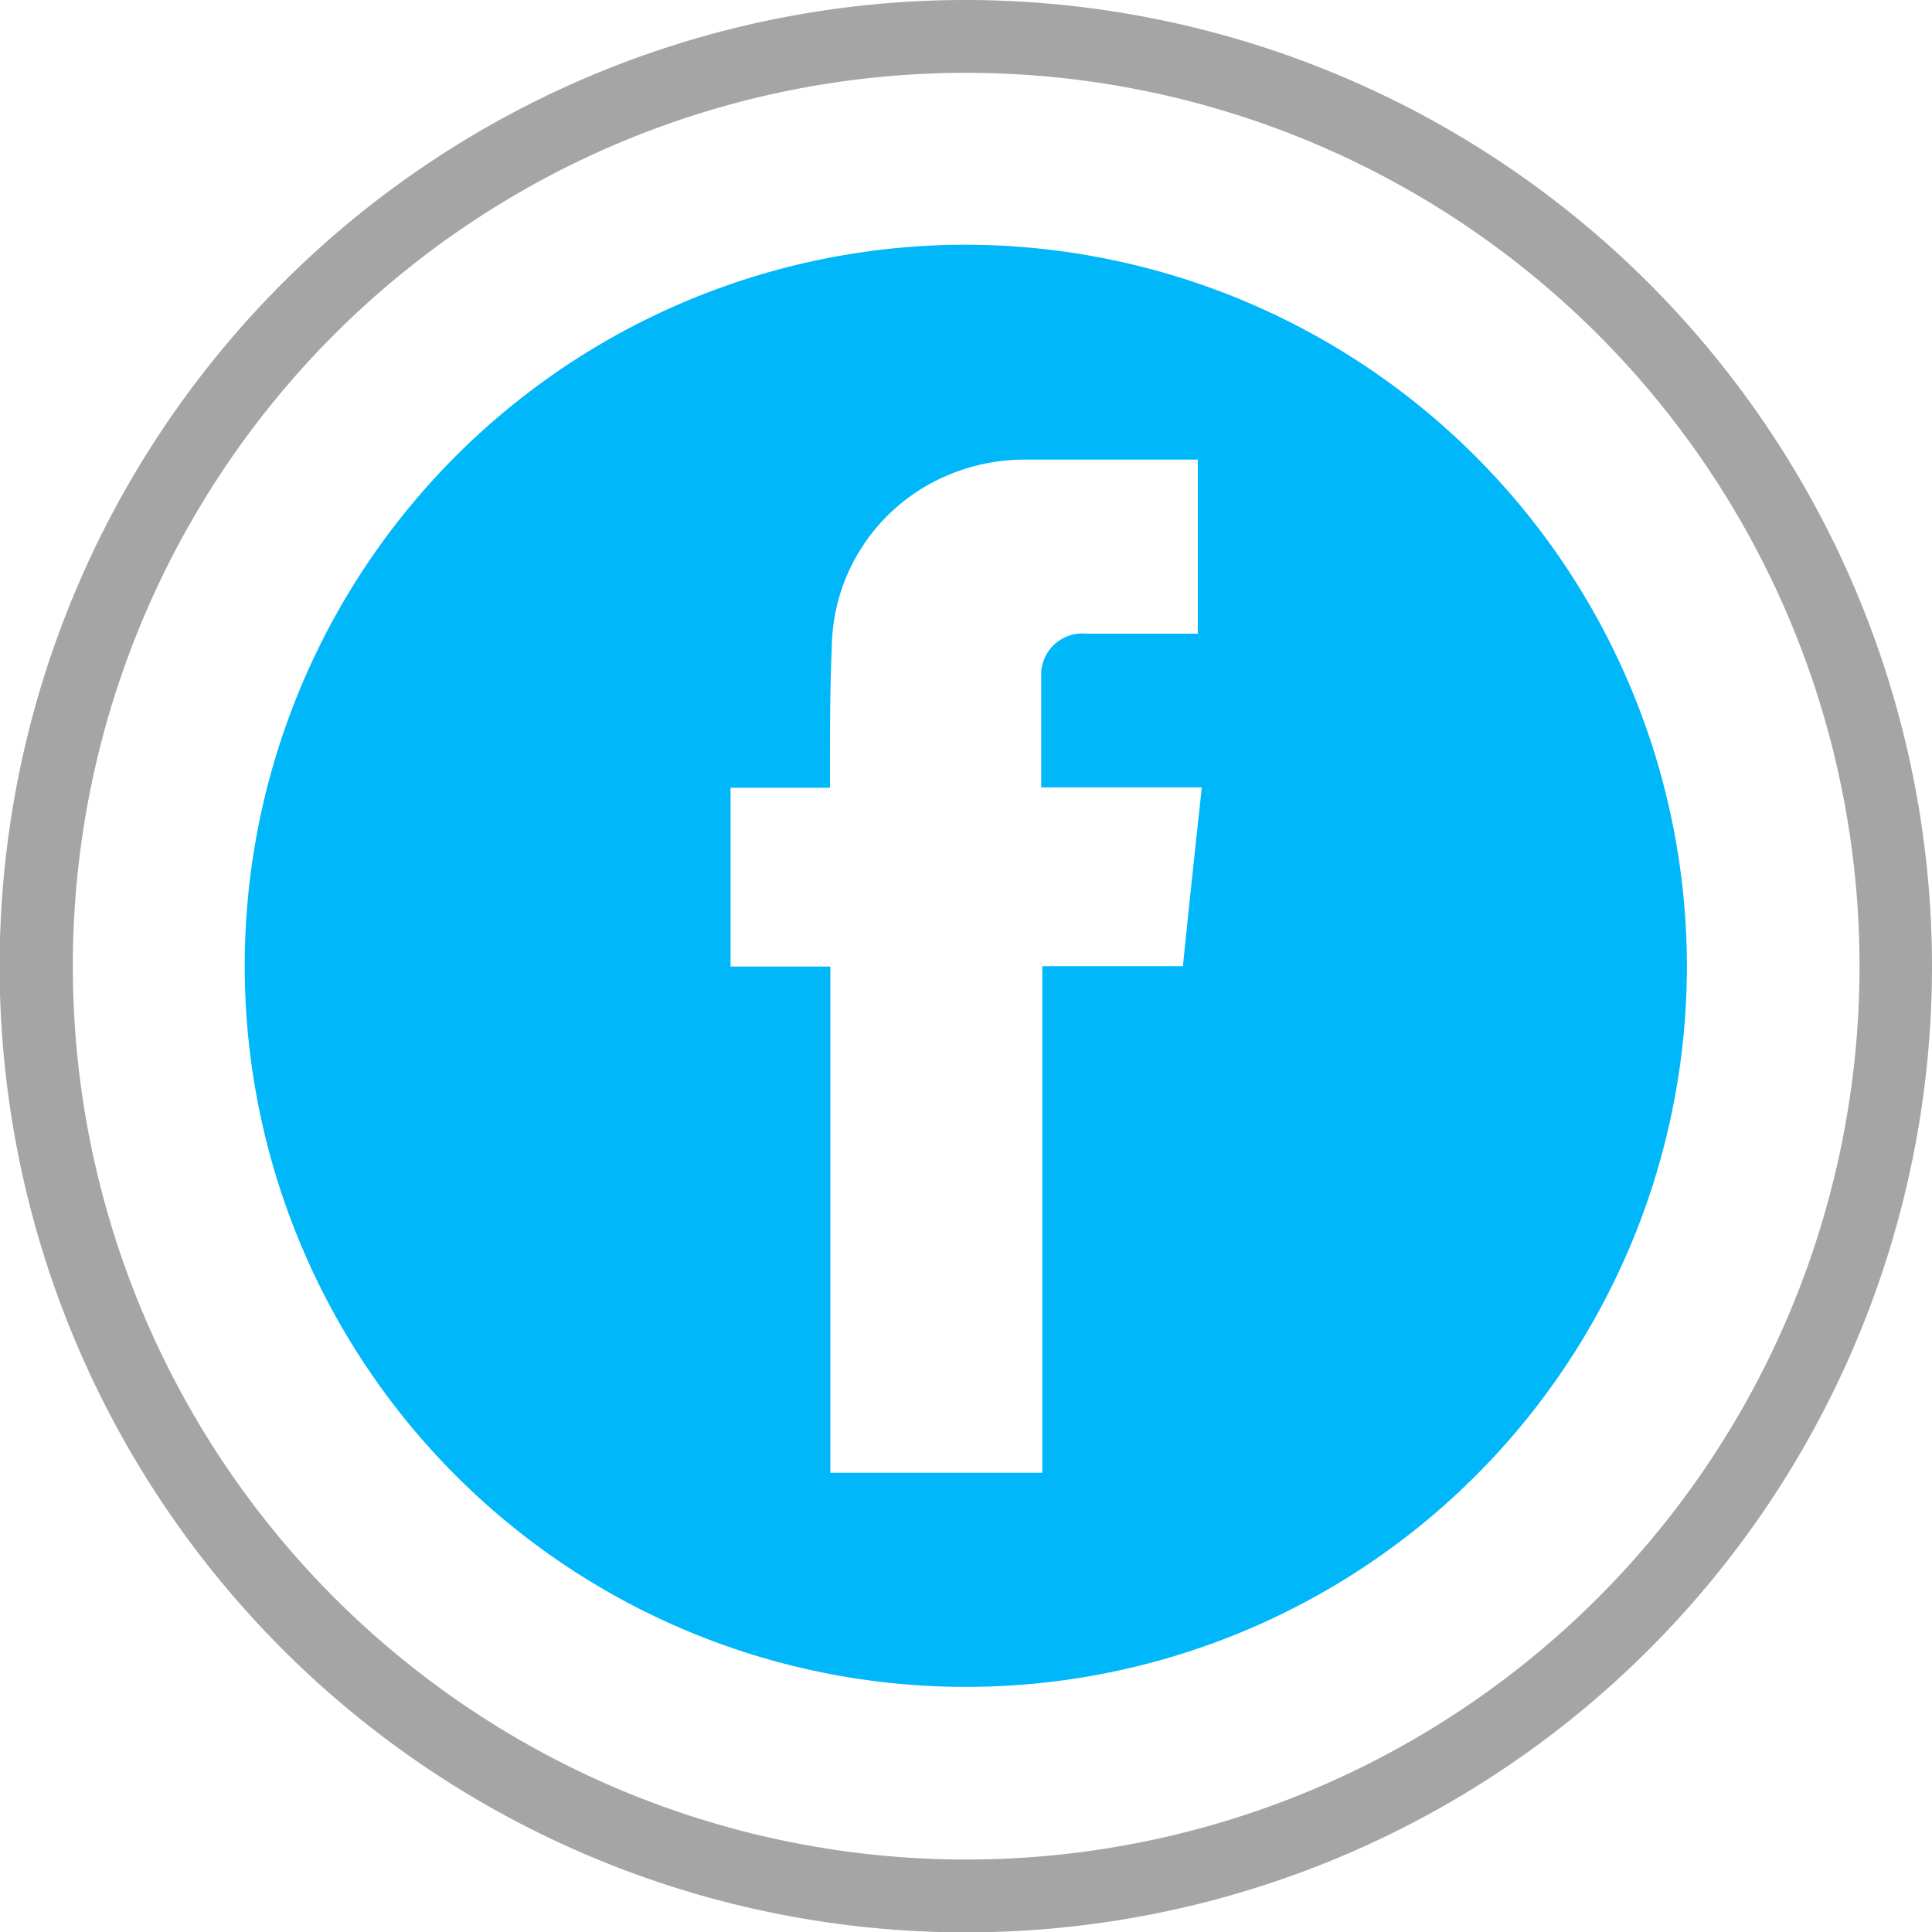
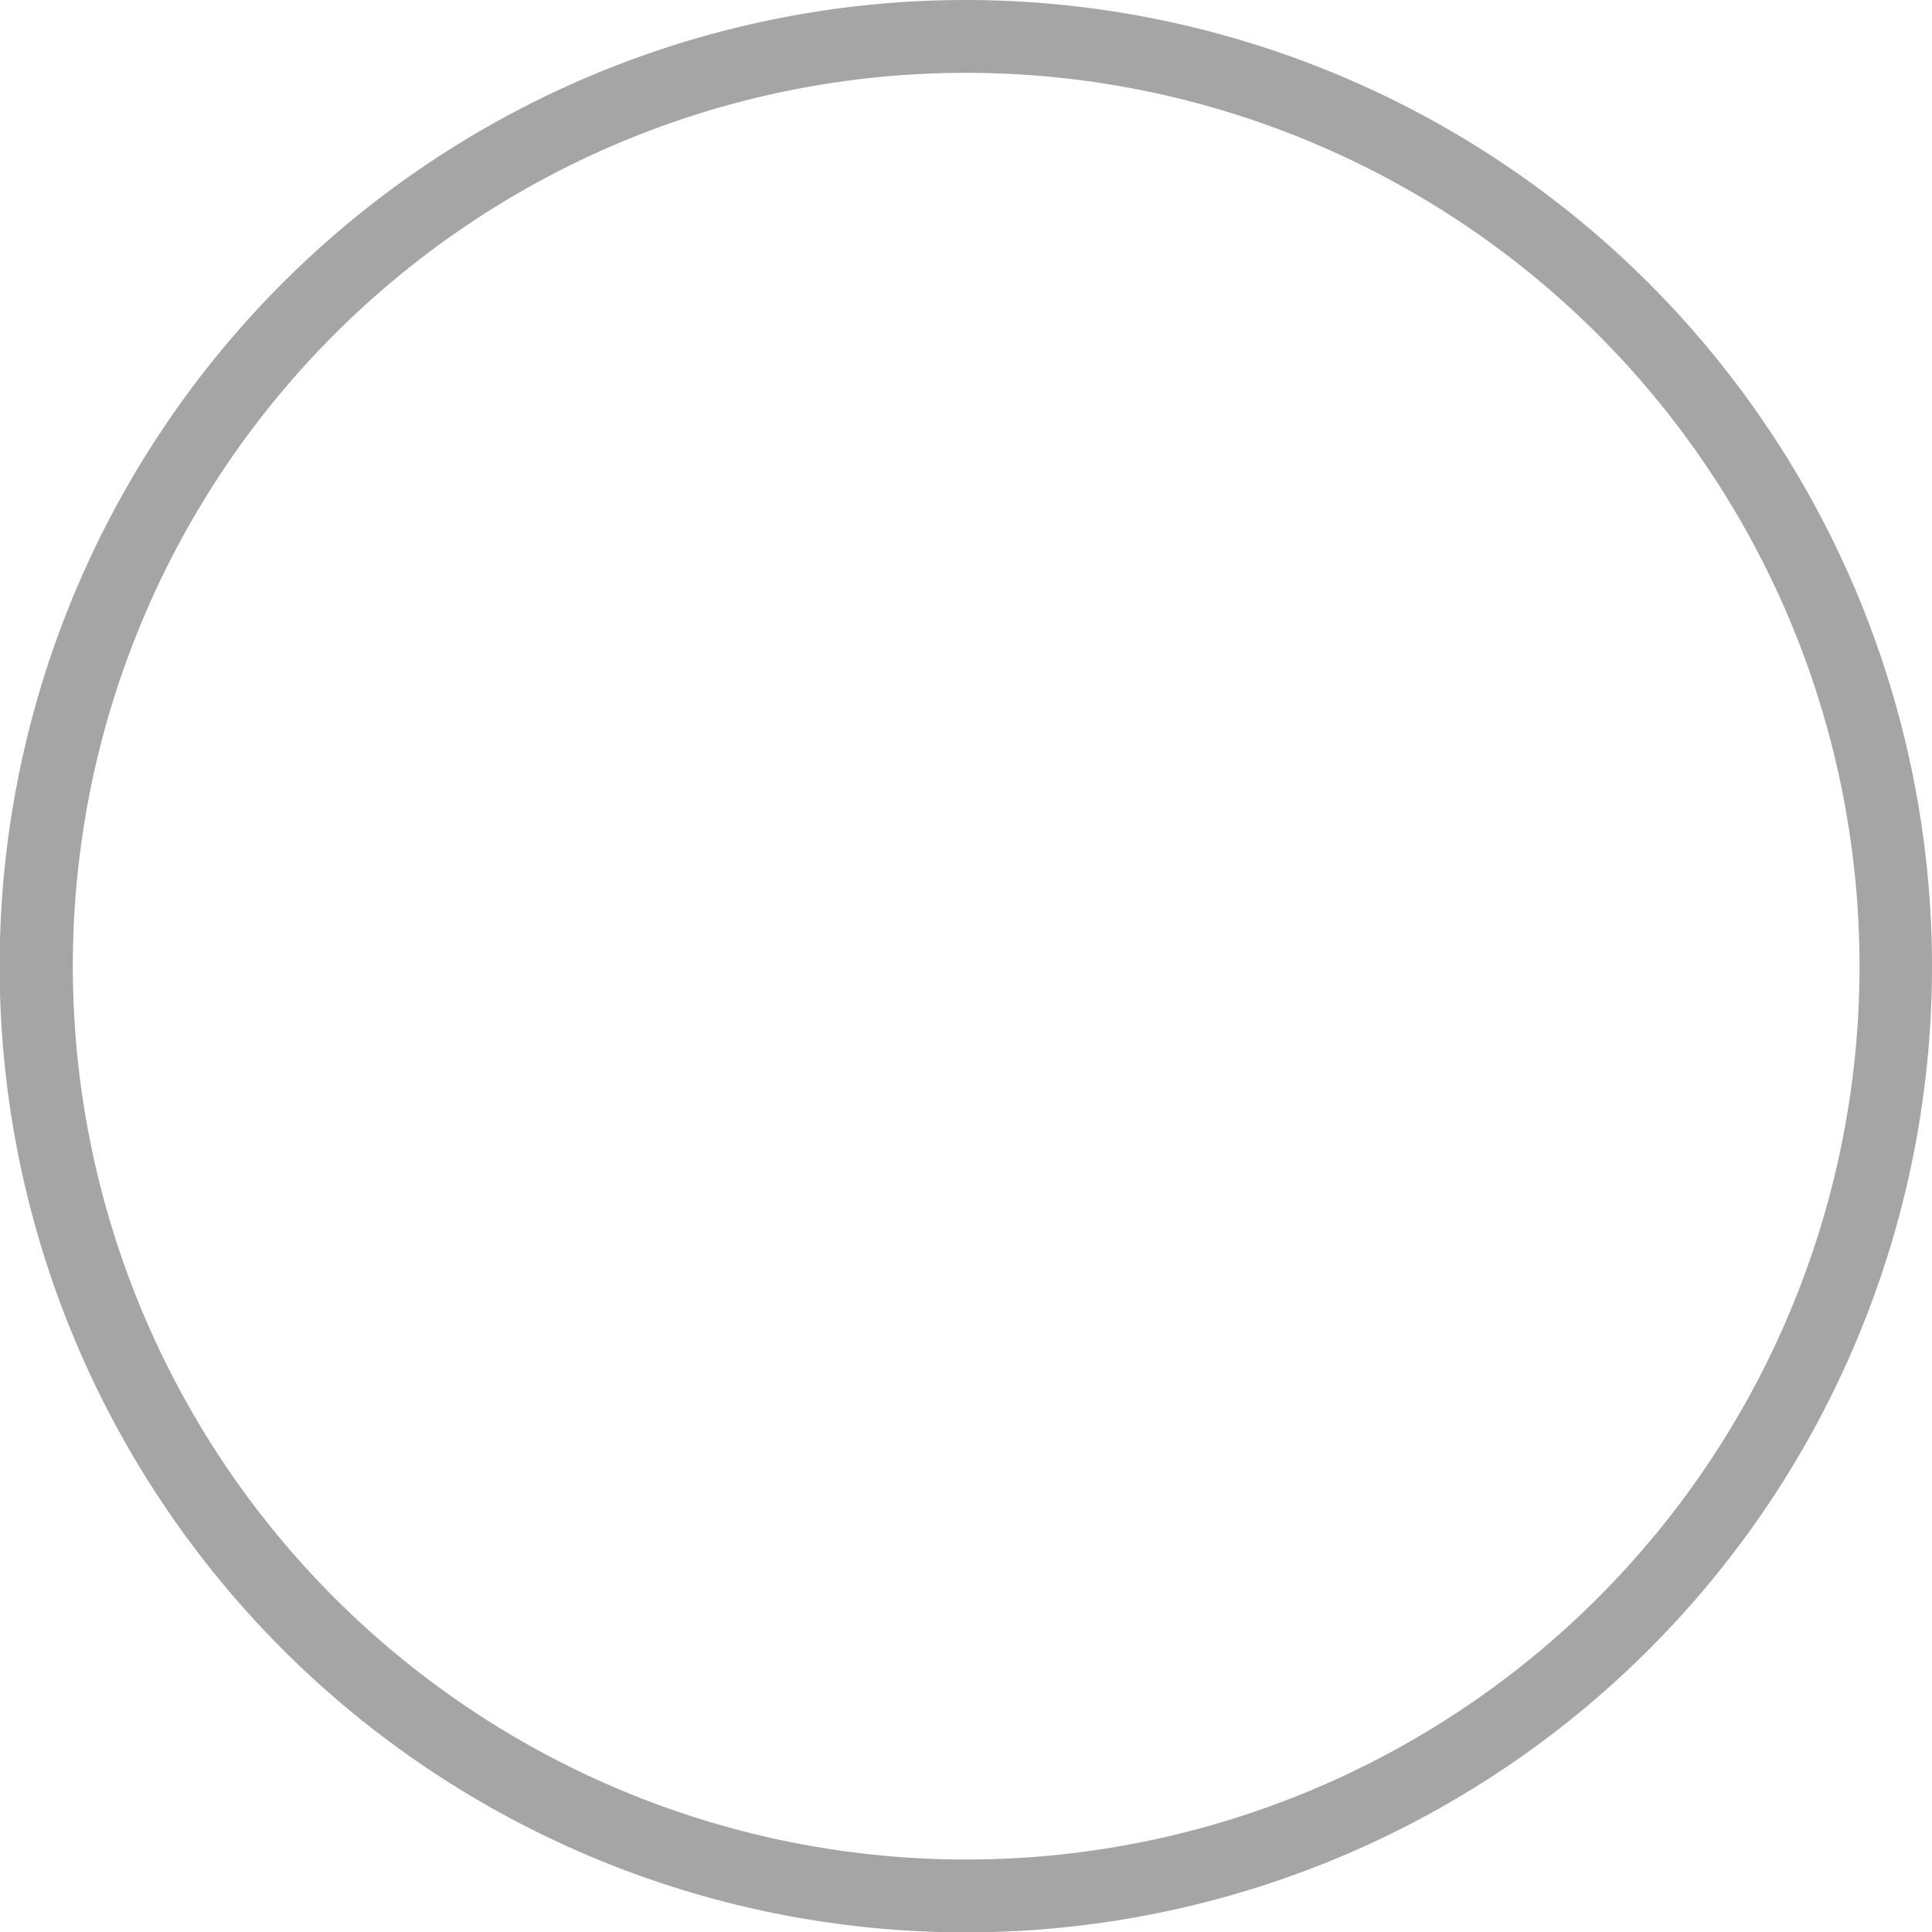
<svg xmlns="http://www.w3.org/2000/svg" viewBox="0 0 53.05 53.05">
  <defs>
    <style>.cls-1{fill:#00b7fa;}.cls-2{fill:#a5a5a5;}</style>
  </defs>
  <title>Facebook_icon_teal</title>
  <g id="Layer_2" data-name="Layer 2">
    <g id="Layer_2-2" data-name="Layer 2">
-       <path class="cls-1" d="M26.52,6.72a19.8,19.8,0,1,0,19.8,19.8A19.83,19.83,0,0,0,26.52,6.72Zm6,19.81h-3.9V40.44H22.8V26.54H20.06V21.63h2.73v-.4c0-1.16,0-2.33.05-3.48a5.19,5.19,0,0,1,2.84-4.54,5.43,5.43,0,0,1,2.37-.59c1.6,0,3.21,0,4.84,0v4.78H30.44c-.21,0-.41,0-.61,0a1.13,1.13,0,0,0-1.24,1.17c0,1,0,2,0,3.05H33C32.82,23.27,32.65,24.89,32.48,26.53Z" />
      <path class="cls-2" d="M26.52,2A24.53,24.53,0,1,1,2,26.52,24.52,24.52,0,0,1,26.52,2m0-2A26.53,26.53,0,1,0,53.05,26.52,26.55,26.55,0,0,0,26.52,0Z" />
    </g>
  </g>
</svg>